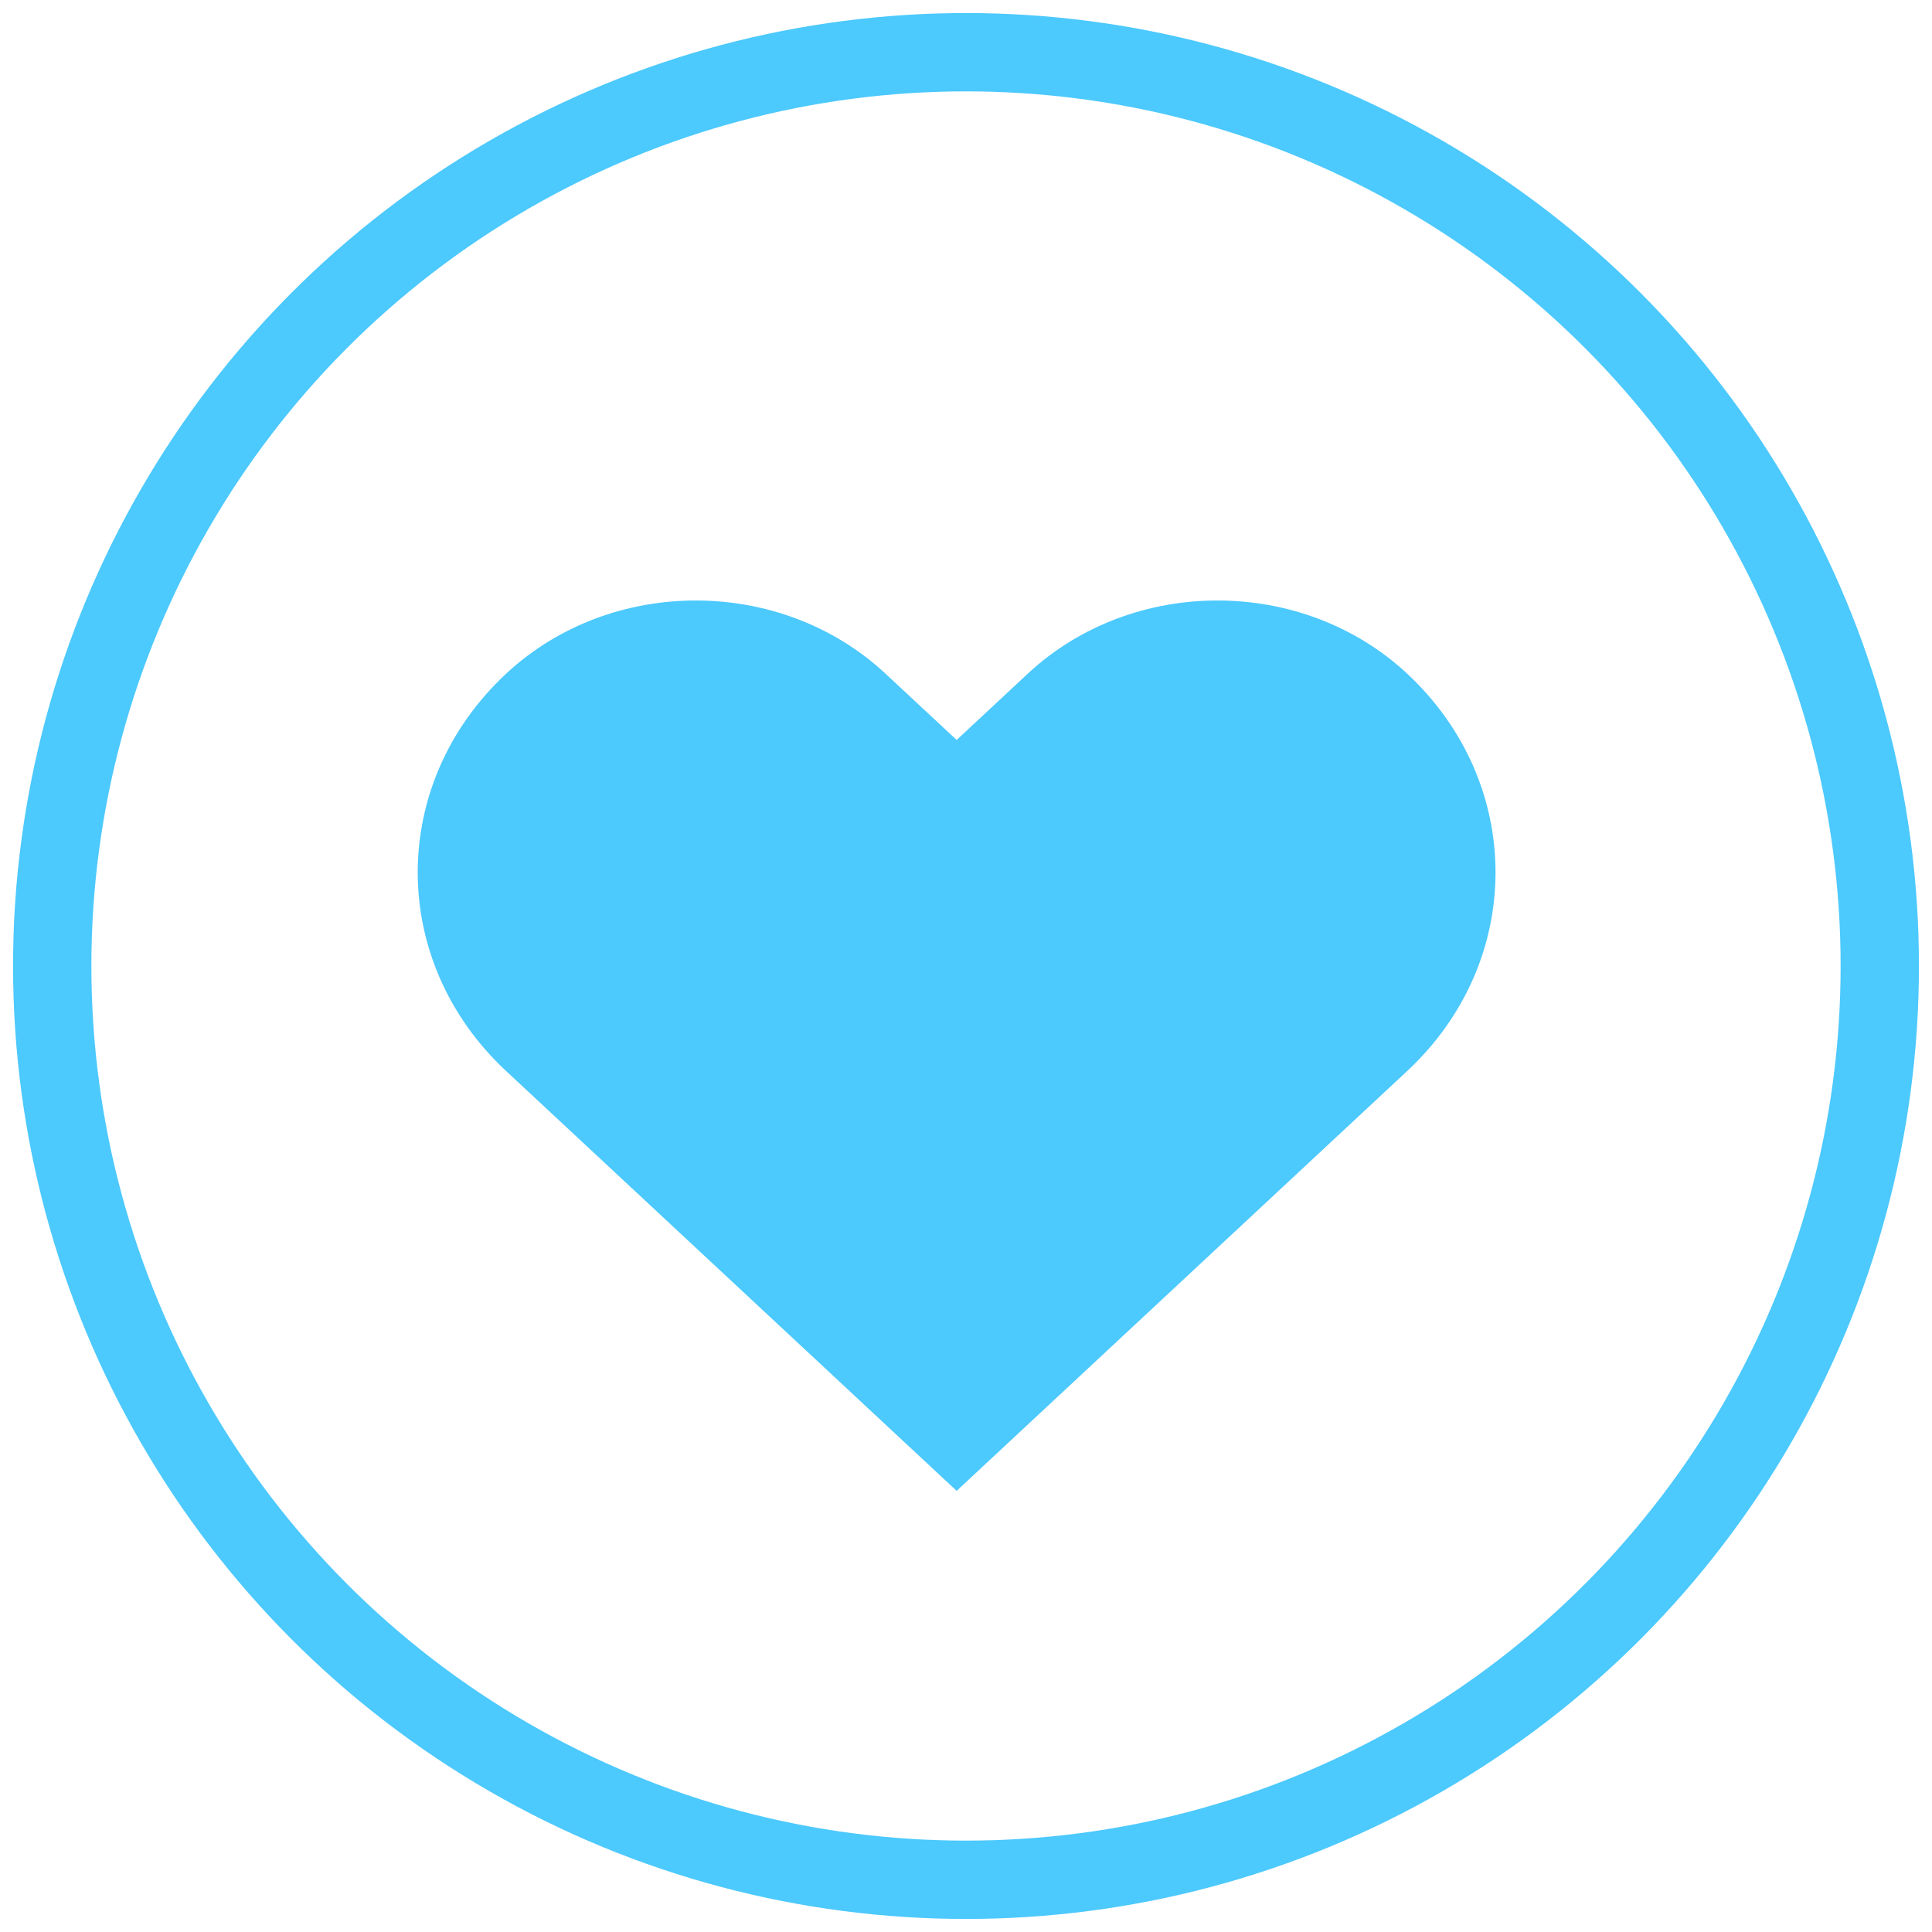
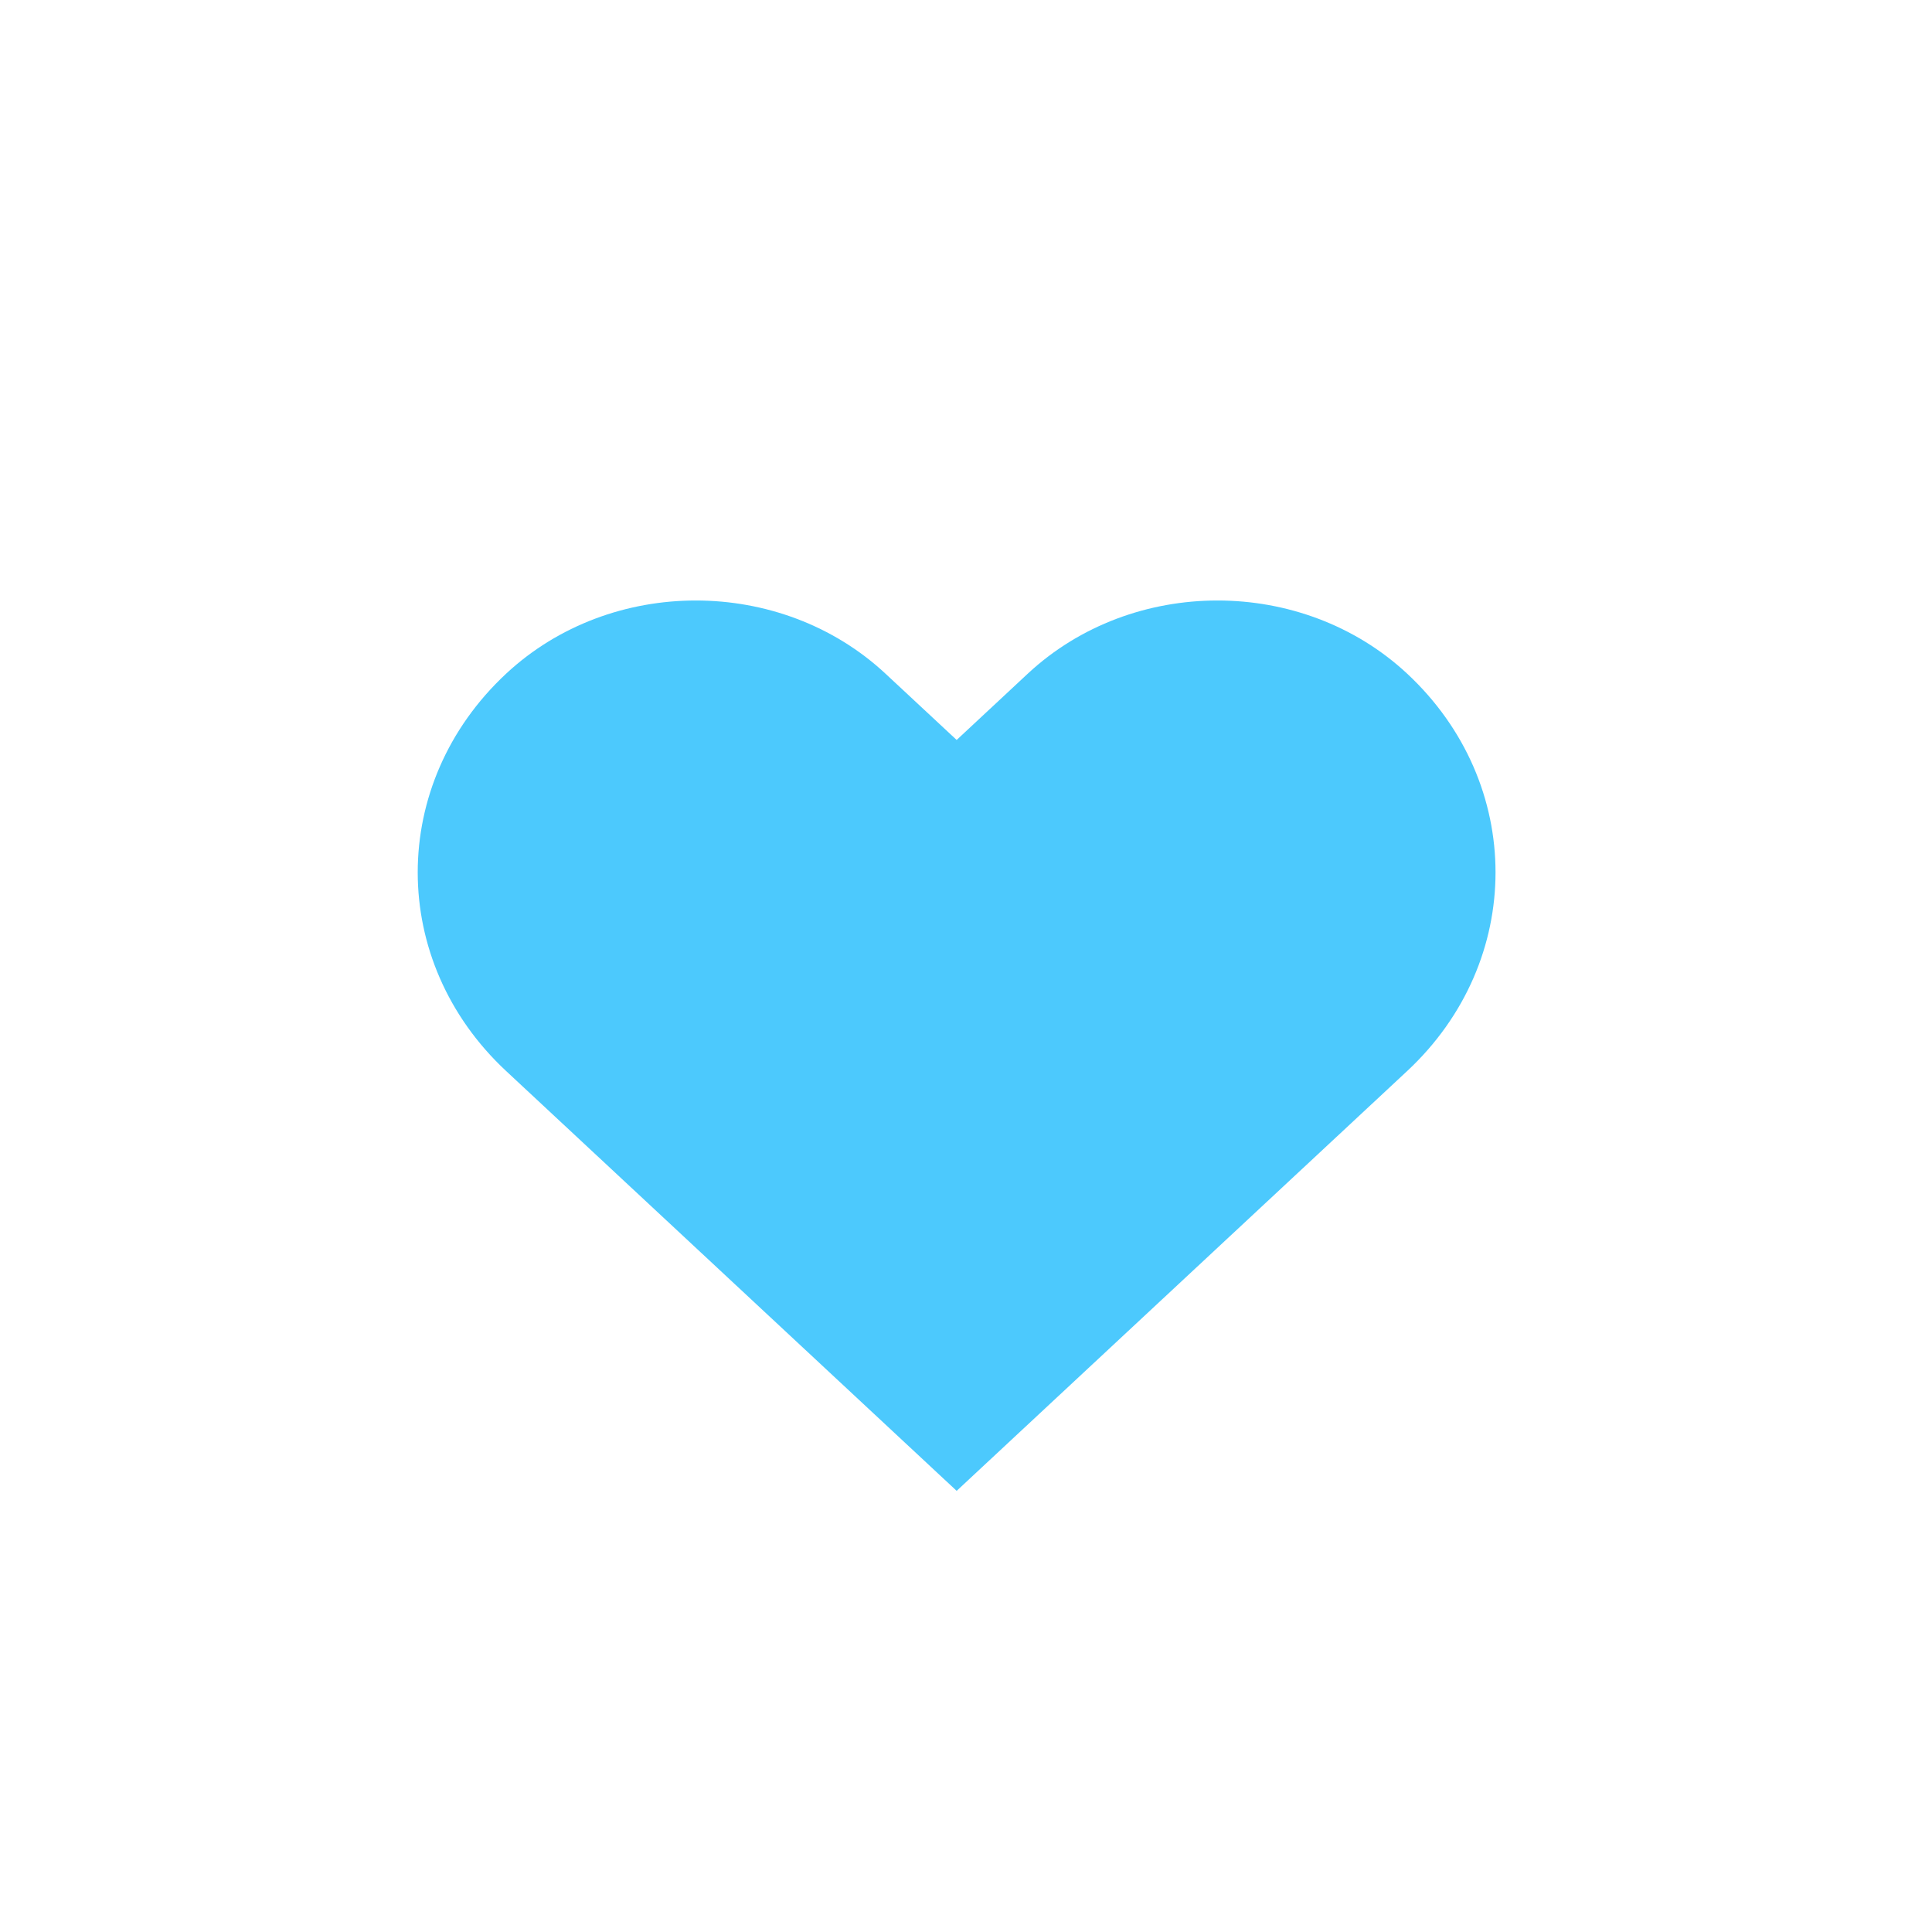
<svg xmlns="http://www.w3.org/2000/svg" width="74px" height="74px" viewBox="0 0 74 74" version="1.1">
  <title>Group 10</title>
  <desc>Created with Sketch.</desc>
  <g id="Cobertura-Digital" stroke="none" stroke-width="1" fill="none" fill-rule="evenodd">
    <g id="Cobertura-Digital---Landing-2-Dropdown" transform="translate(-683, -5298)">
      <g id="Group-18" transform="translate(200, 5269)">
        <g id="Group-19" transform="translate(291, 0)">
          <g id="Group-8">
            <g id="Group-20" transform="translate(64, 0)">
              <g id="Group-10" transform="translate(130, 31)">
                <g id="Group-3" stroke="#4CC9FD" stroke-width="3">
                  <g id="Group-9">
-                     <circle id="Oval" cx="35" cy="35" r="35" />
-                   </g>
+                     </g>
                </g>
                <g id="heart-copy" transform="translate(14, 21)" fill="#4CC9FD" fill-rule="nonzero">
                  <path d="M37.898,2.803 C33.885,-0.934 27.379,-0.934 23.366,2.803 L20.642,5.342 L17.916,2.803 C13.903,-0.934 7.399,-0.934 3.386,2.803 C-1.129,7.012 -1.129,13.817 3.386,18.023 L20.642,34.103 L37.898,18.023 C42.41,13.817 42.41,7.009 37.898,2.803 Z" id="Path" />
                </g>
              </g>
            </g>
          </g>
        </g>
      </g>
    </g>
  </g>
</svg>